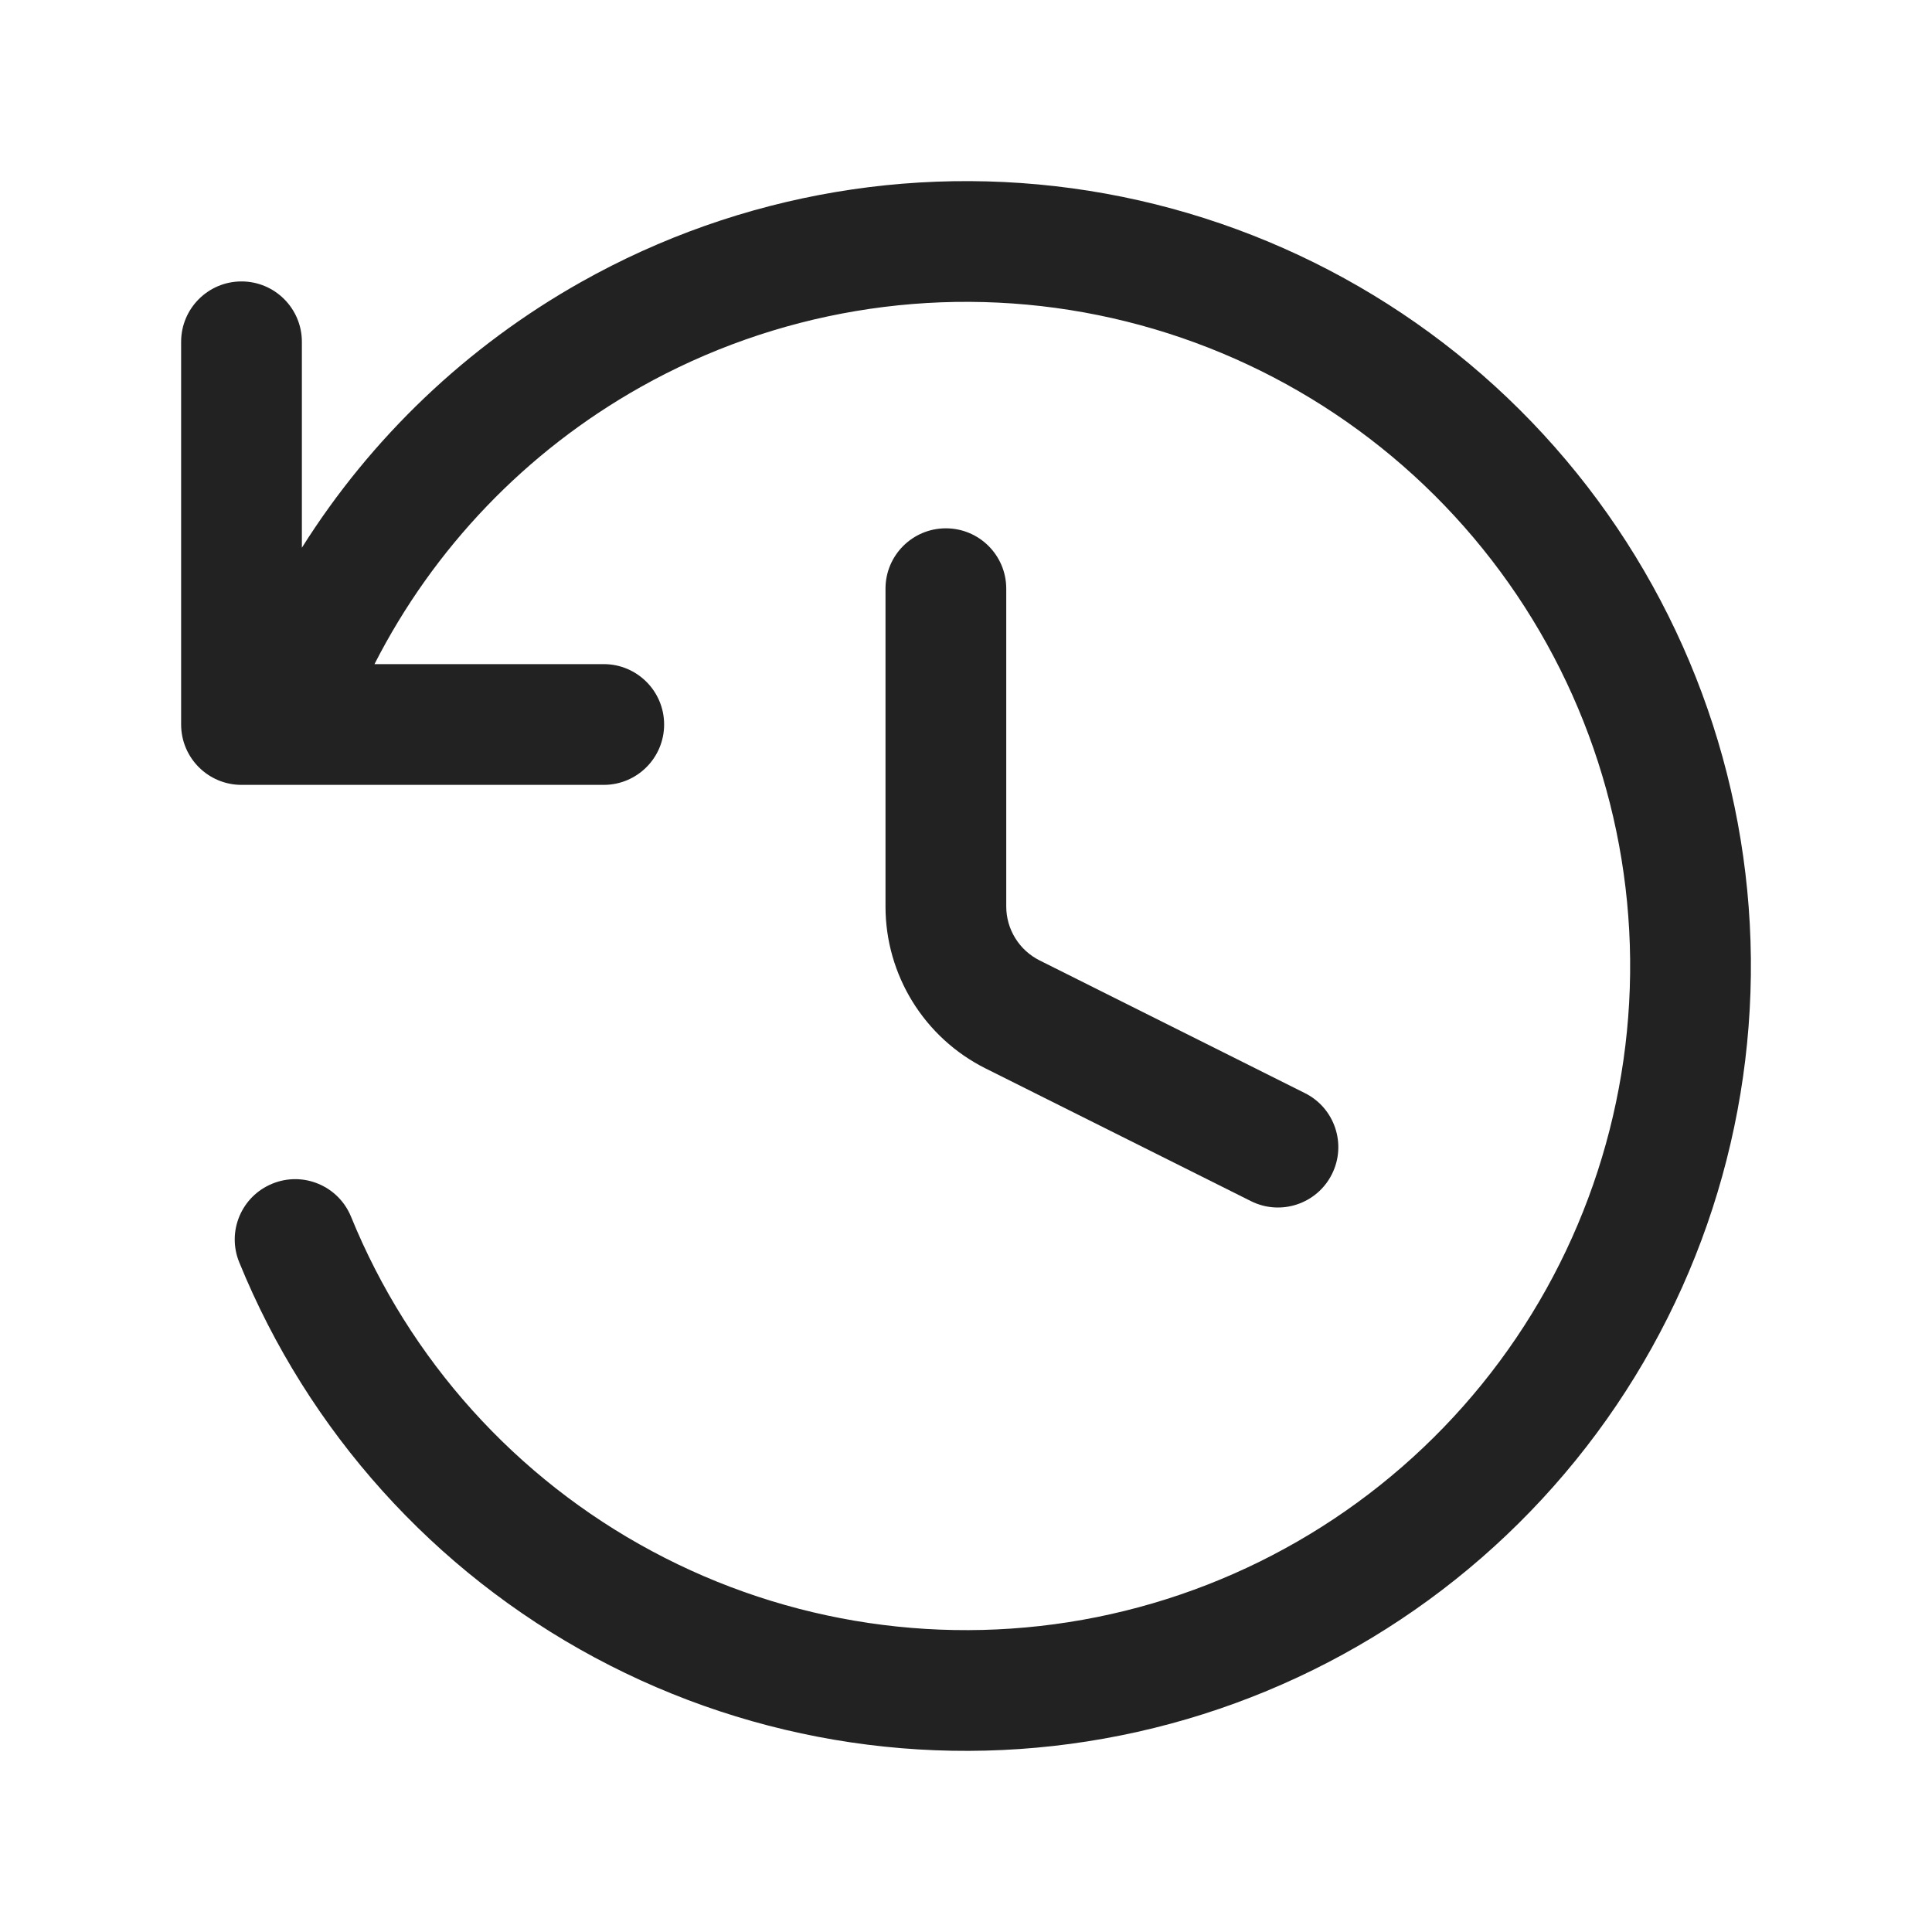
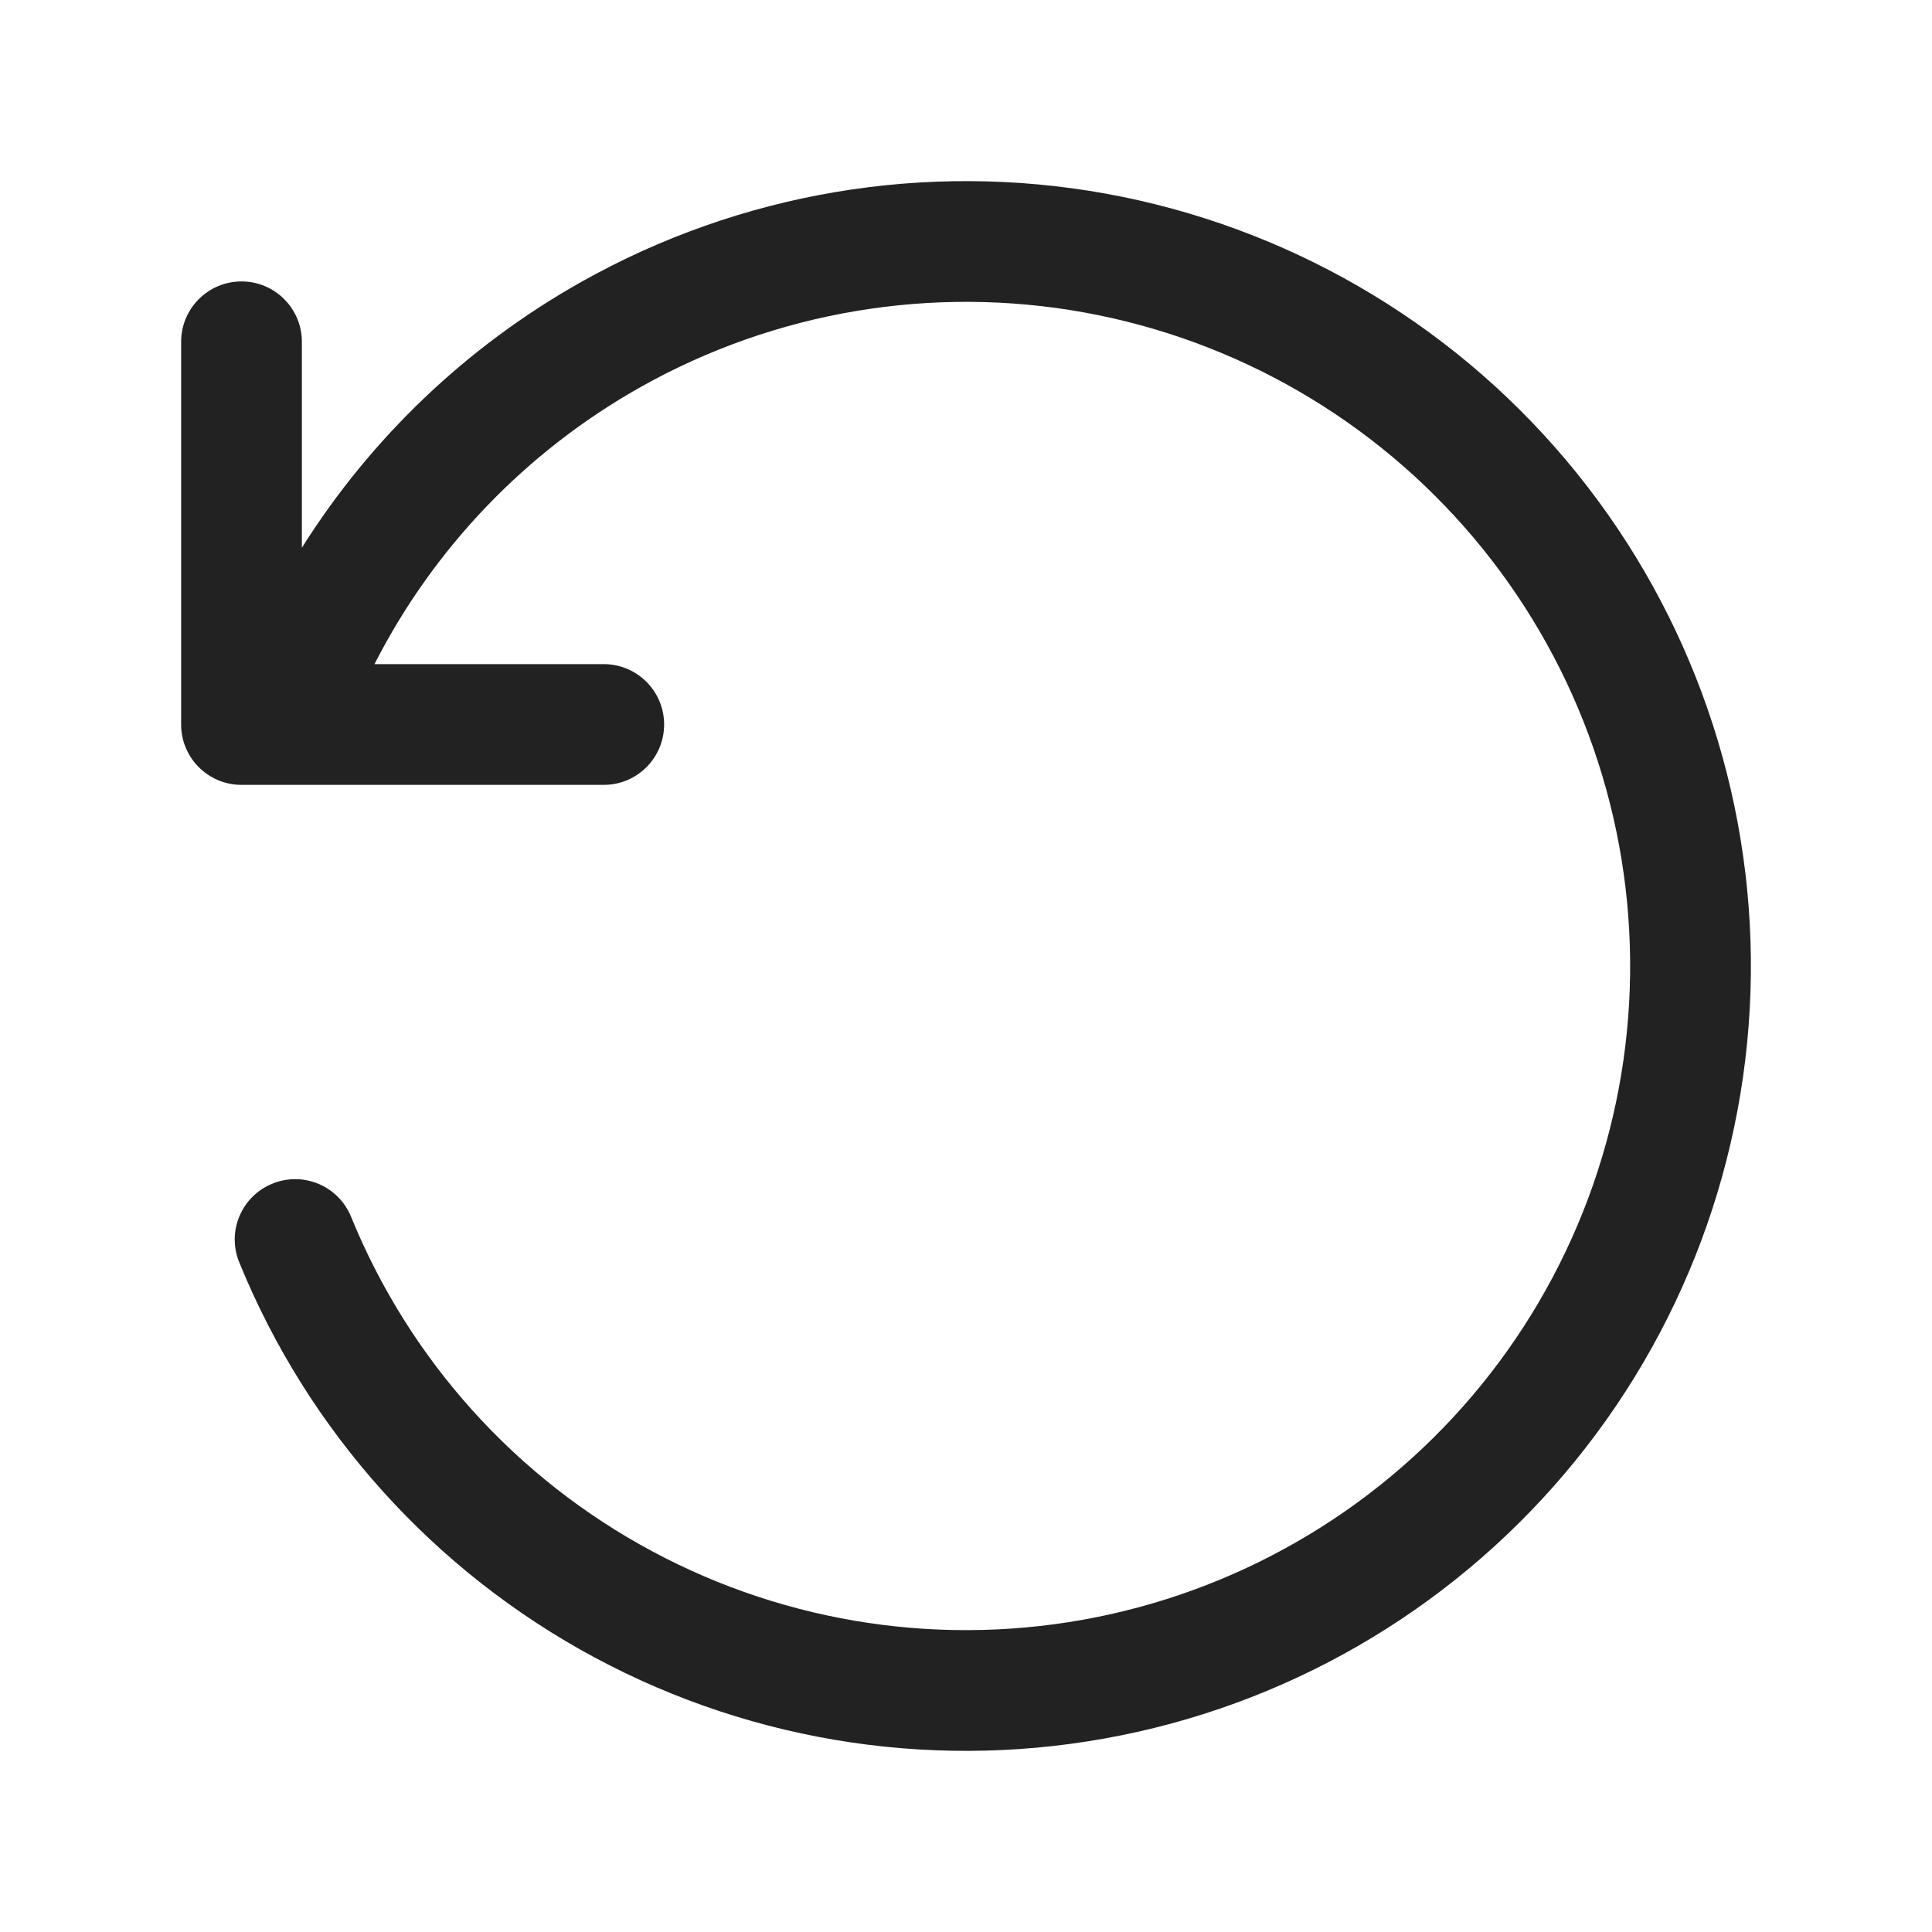
<svg xmlns="http://www.w3.org/2000/svg" width="24" height="24" viewBox="0 0 24 24" fill="none">
  <path d="M13.467 3.881C11.578 3.54 9.629 3.868 7.956 4.809C6.534 5.609 5.387 6.808 4.652 8.25H7.5C7.914 8.25 8.25 8.586 8.25 9C8.25 9.414 7.914 9.75 7.5 9.75H3C2.586 9.75 2.25 9.414 2.25 9V4.246C2.25 3.832 2.586 3.496 3 3.496C3.414 3.496 3.75 3.832 3.75 4.246V6.804C4.609 5.44 5.798 4.302 7.221 3.502C9.198 2.39 11.501 2.002 13.734 2.405C15.966 2.809 17.988 3.978 19.451 5.712C20.914 7.445 21.727 9.635 21.75 11.904C21.772 14.172 21.003 16.378 19.574 18.14C18.145 19.902 16.147 21.111 13.923 21.558C11.699 22.006 9.388 21.664 7.389 20.591C5.39 19.518 3.828 17.782 2.972 15.681C2.815 15.298 2.999 14.86 3.383 14.704C3.767 14.547 4.204 14.731 4.361 15.115C5.085 16.892 6.407 18.362 8.099 19.269C9.79 20.177 11.745 20.467 13.627 20.088C15.509 19.709 17.2 18.686 18.409 17.195C19.618 15.704 20.269 13.838 20.25 11.918C20.231 9.999 19.543 8.146 18.305 6.679C17.067 5.212 15.356 4.223 13.467 3.881Z" fill="#222222" />
-   <path d="M11.75 6.563C12.164 6.563 12.5 6.898 12.5 7.313V11.261C12.5 11.544 12.661 11.804 12.915 11.931L16.21 13.579C16.581 13.764 16.731 14.215 16.546 14.585C16.361 14.956 15.91 15.106 15.54 14.921L12.244 13.273C11.482 12.892 11 12.113 11 11.261V7.313C11 6.898 11.336 6.563 11.75 6.563Z" fill="#222222" />
</svg>